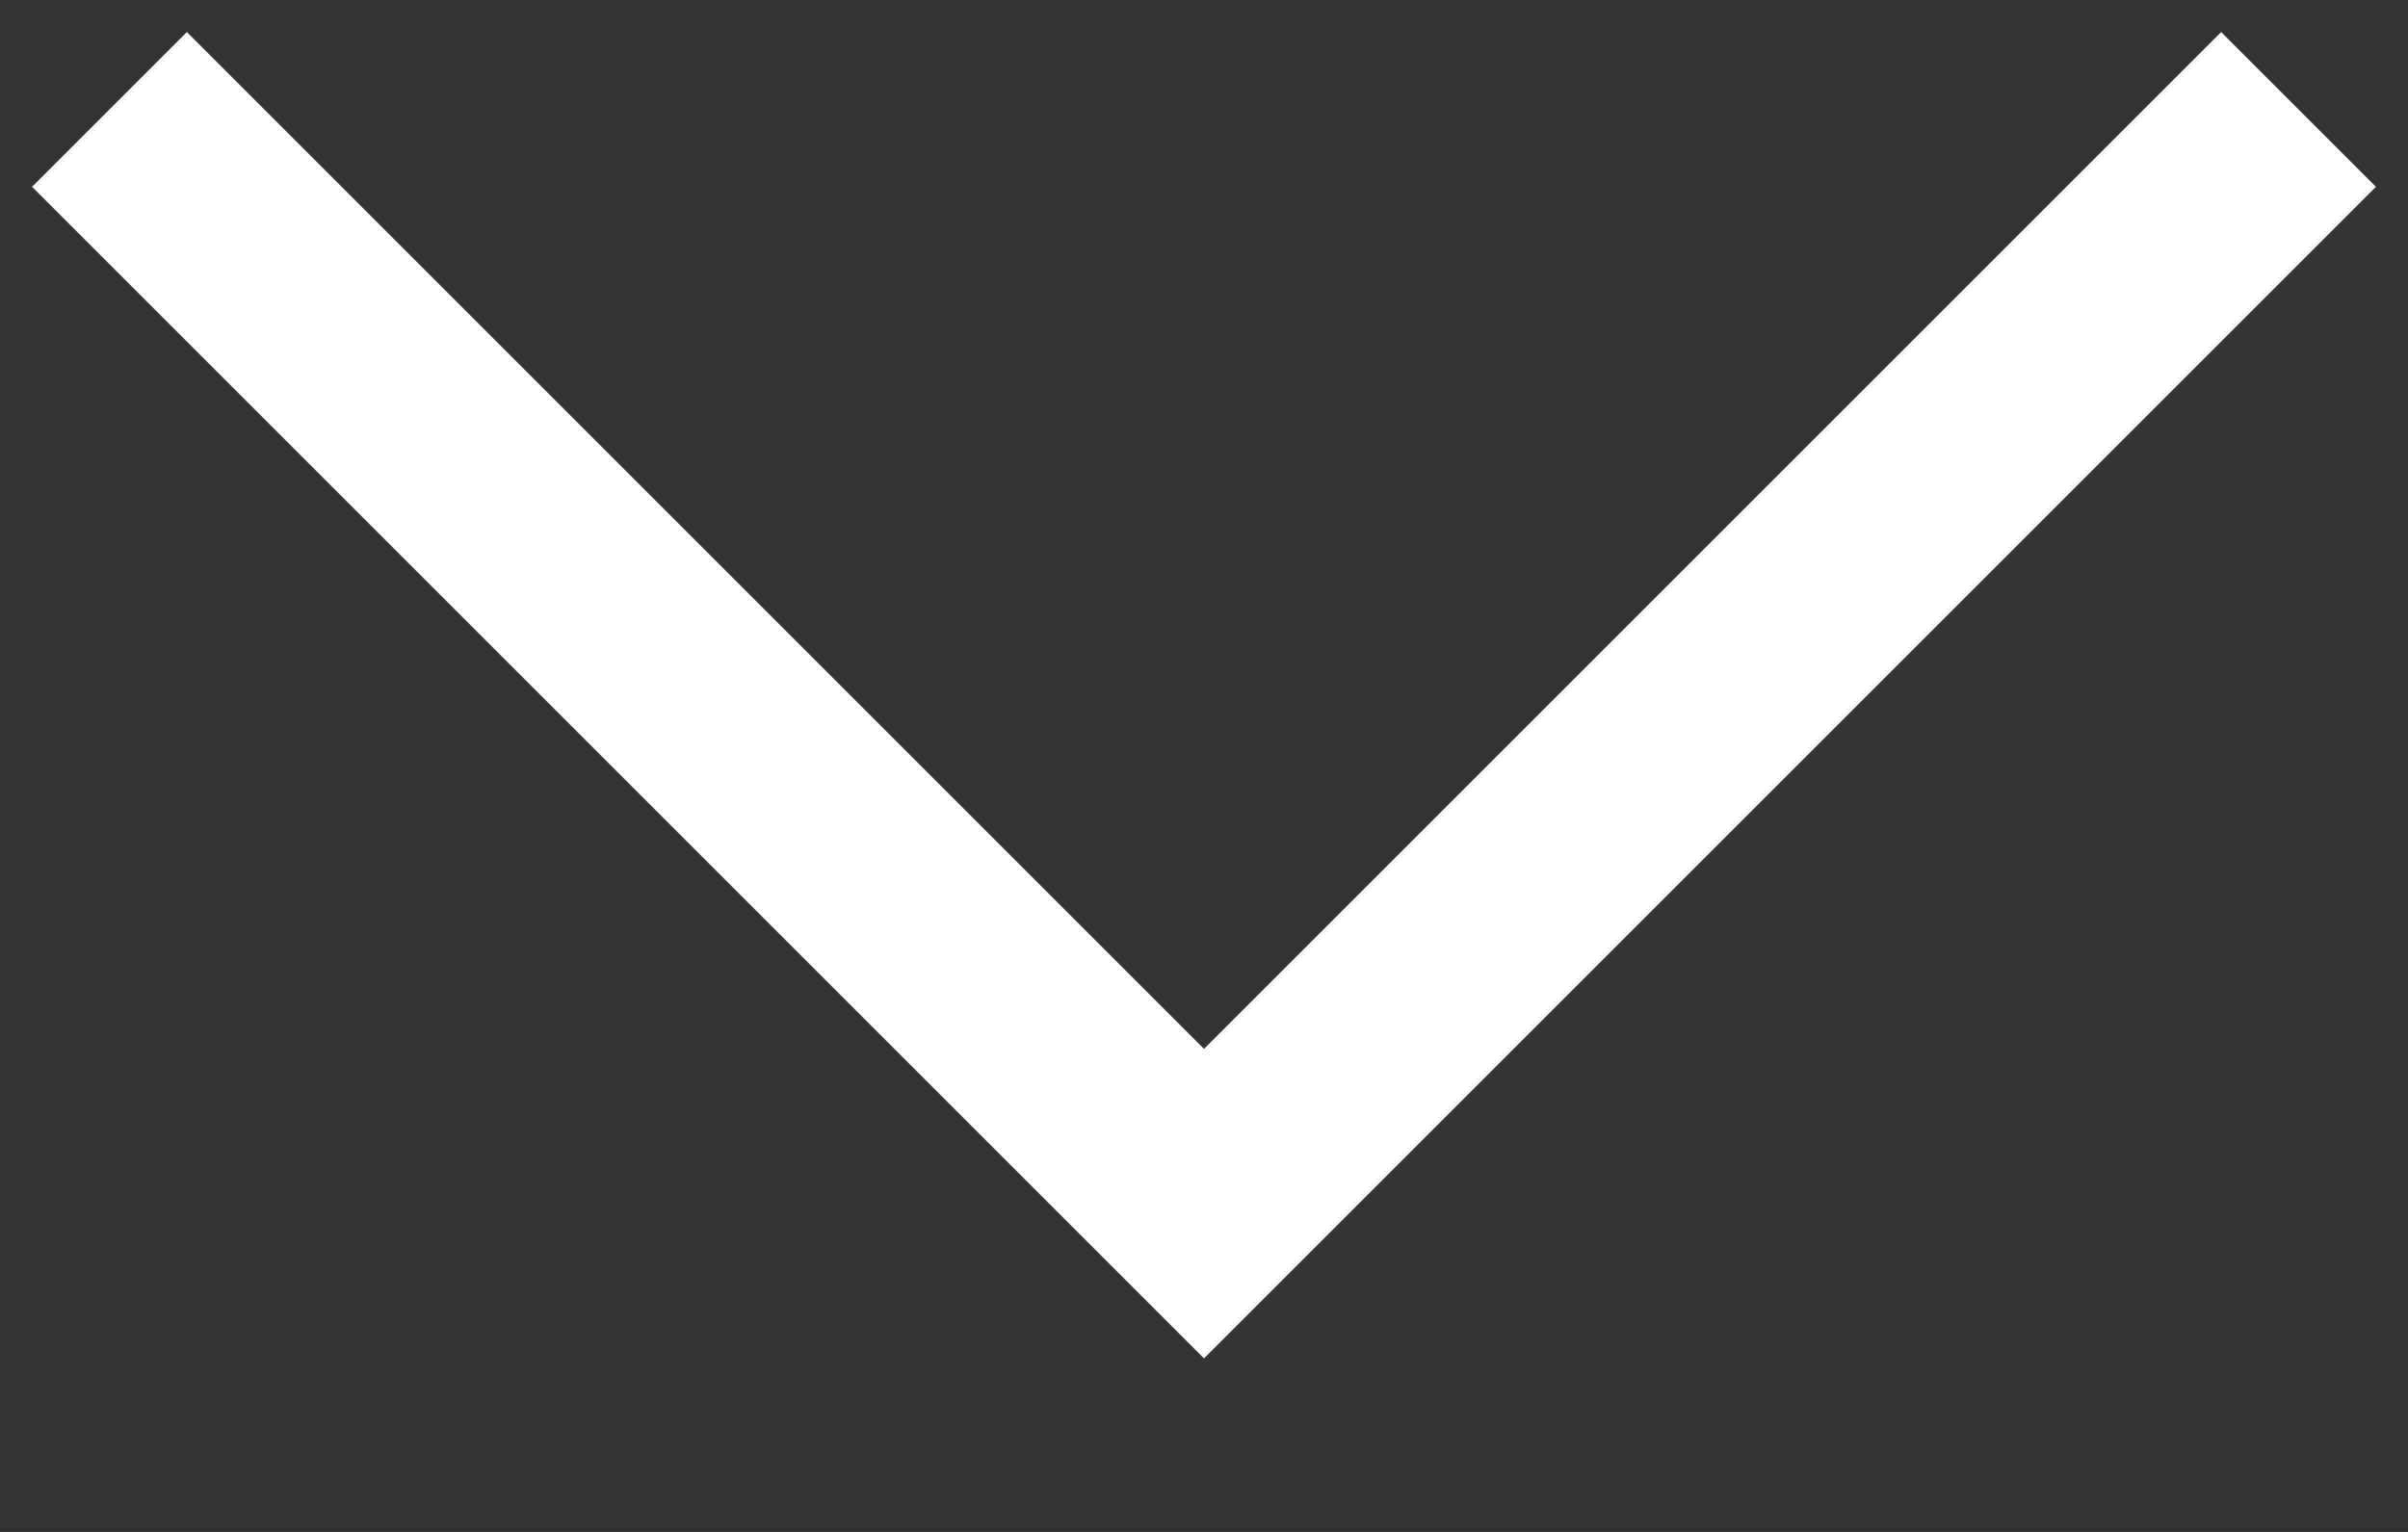
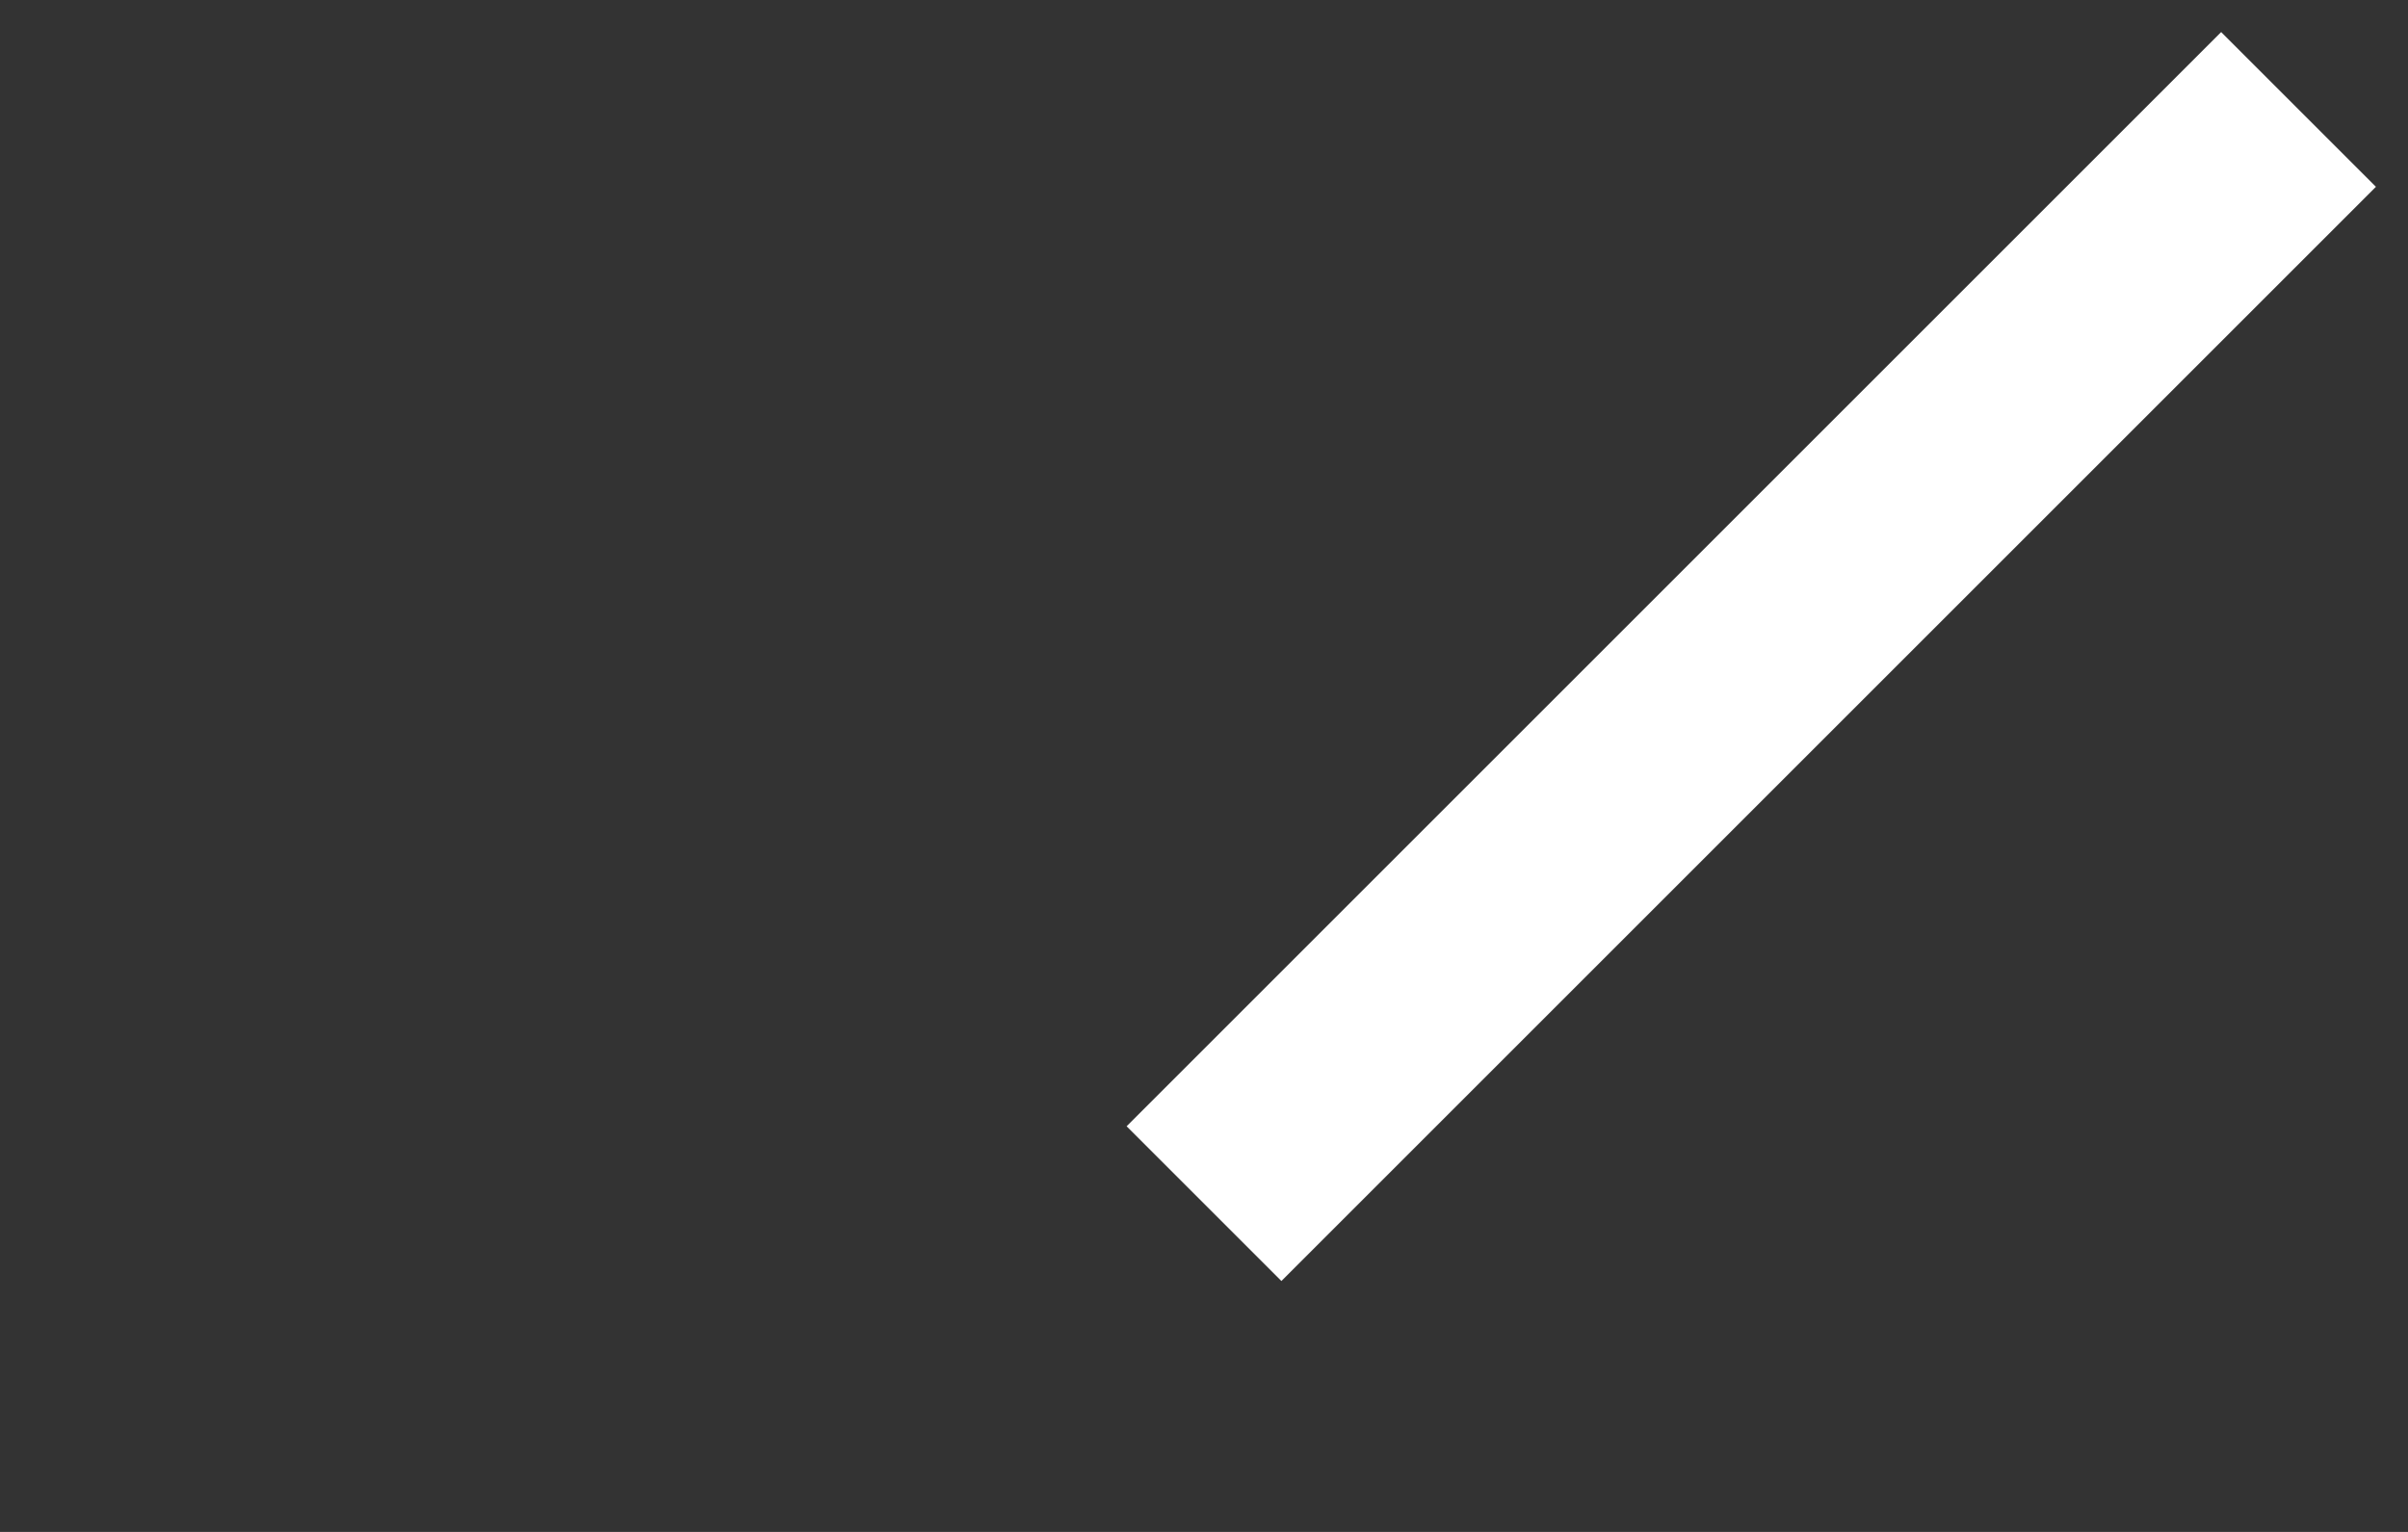
<svg xmlns="http://www.w3.org/2000/svg" width="11" height="7" viewBox="0 0 11 7" fill="none">
  <rect x="0" y="0" width="11" height="7" fill="#333333" stroke="none" />
-   <path d="M10.5 0.5L5.5 5.5L0.5 0.5" stroke="white" />
+   <path d="M10.5 0.5L5.5 5.5" stroke="white" />
</svg>